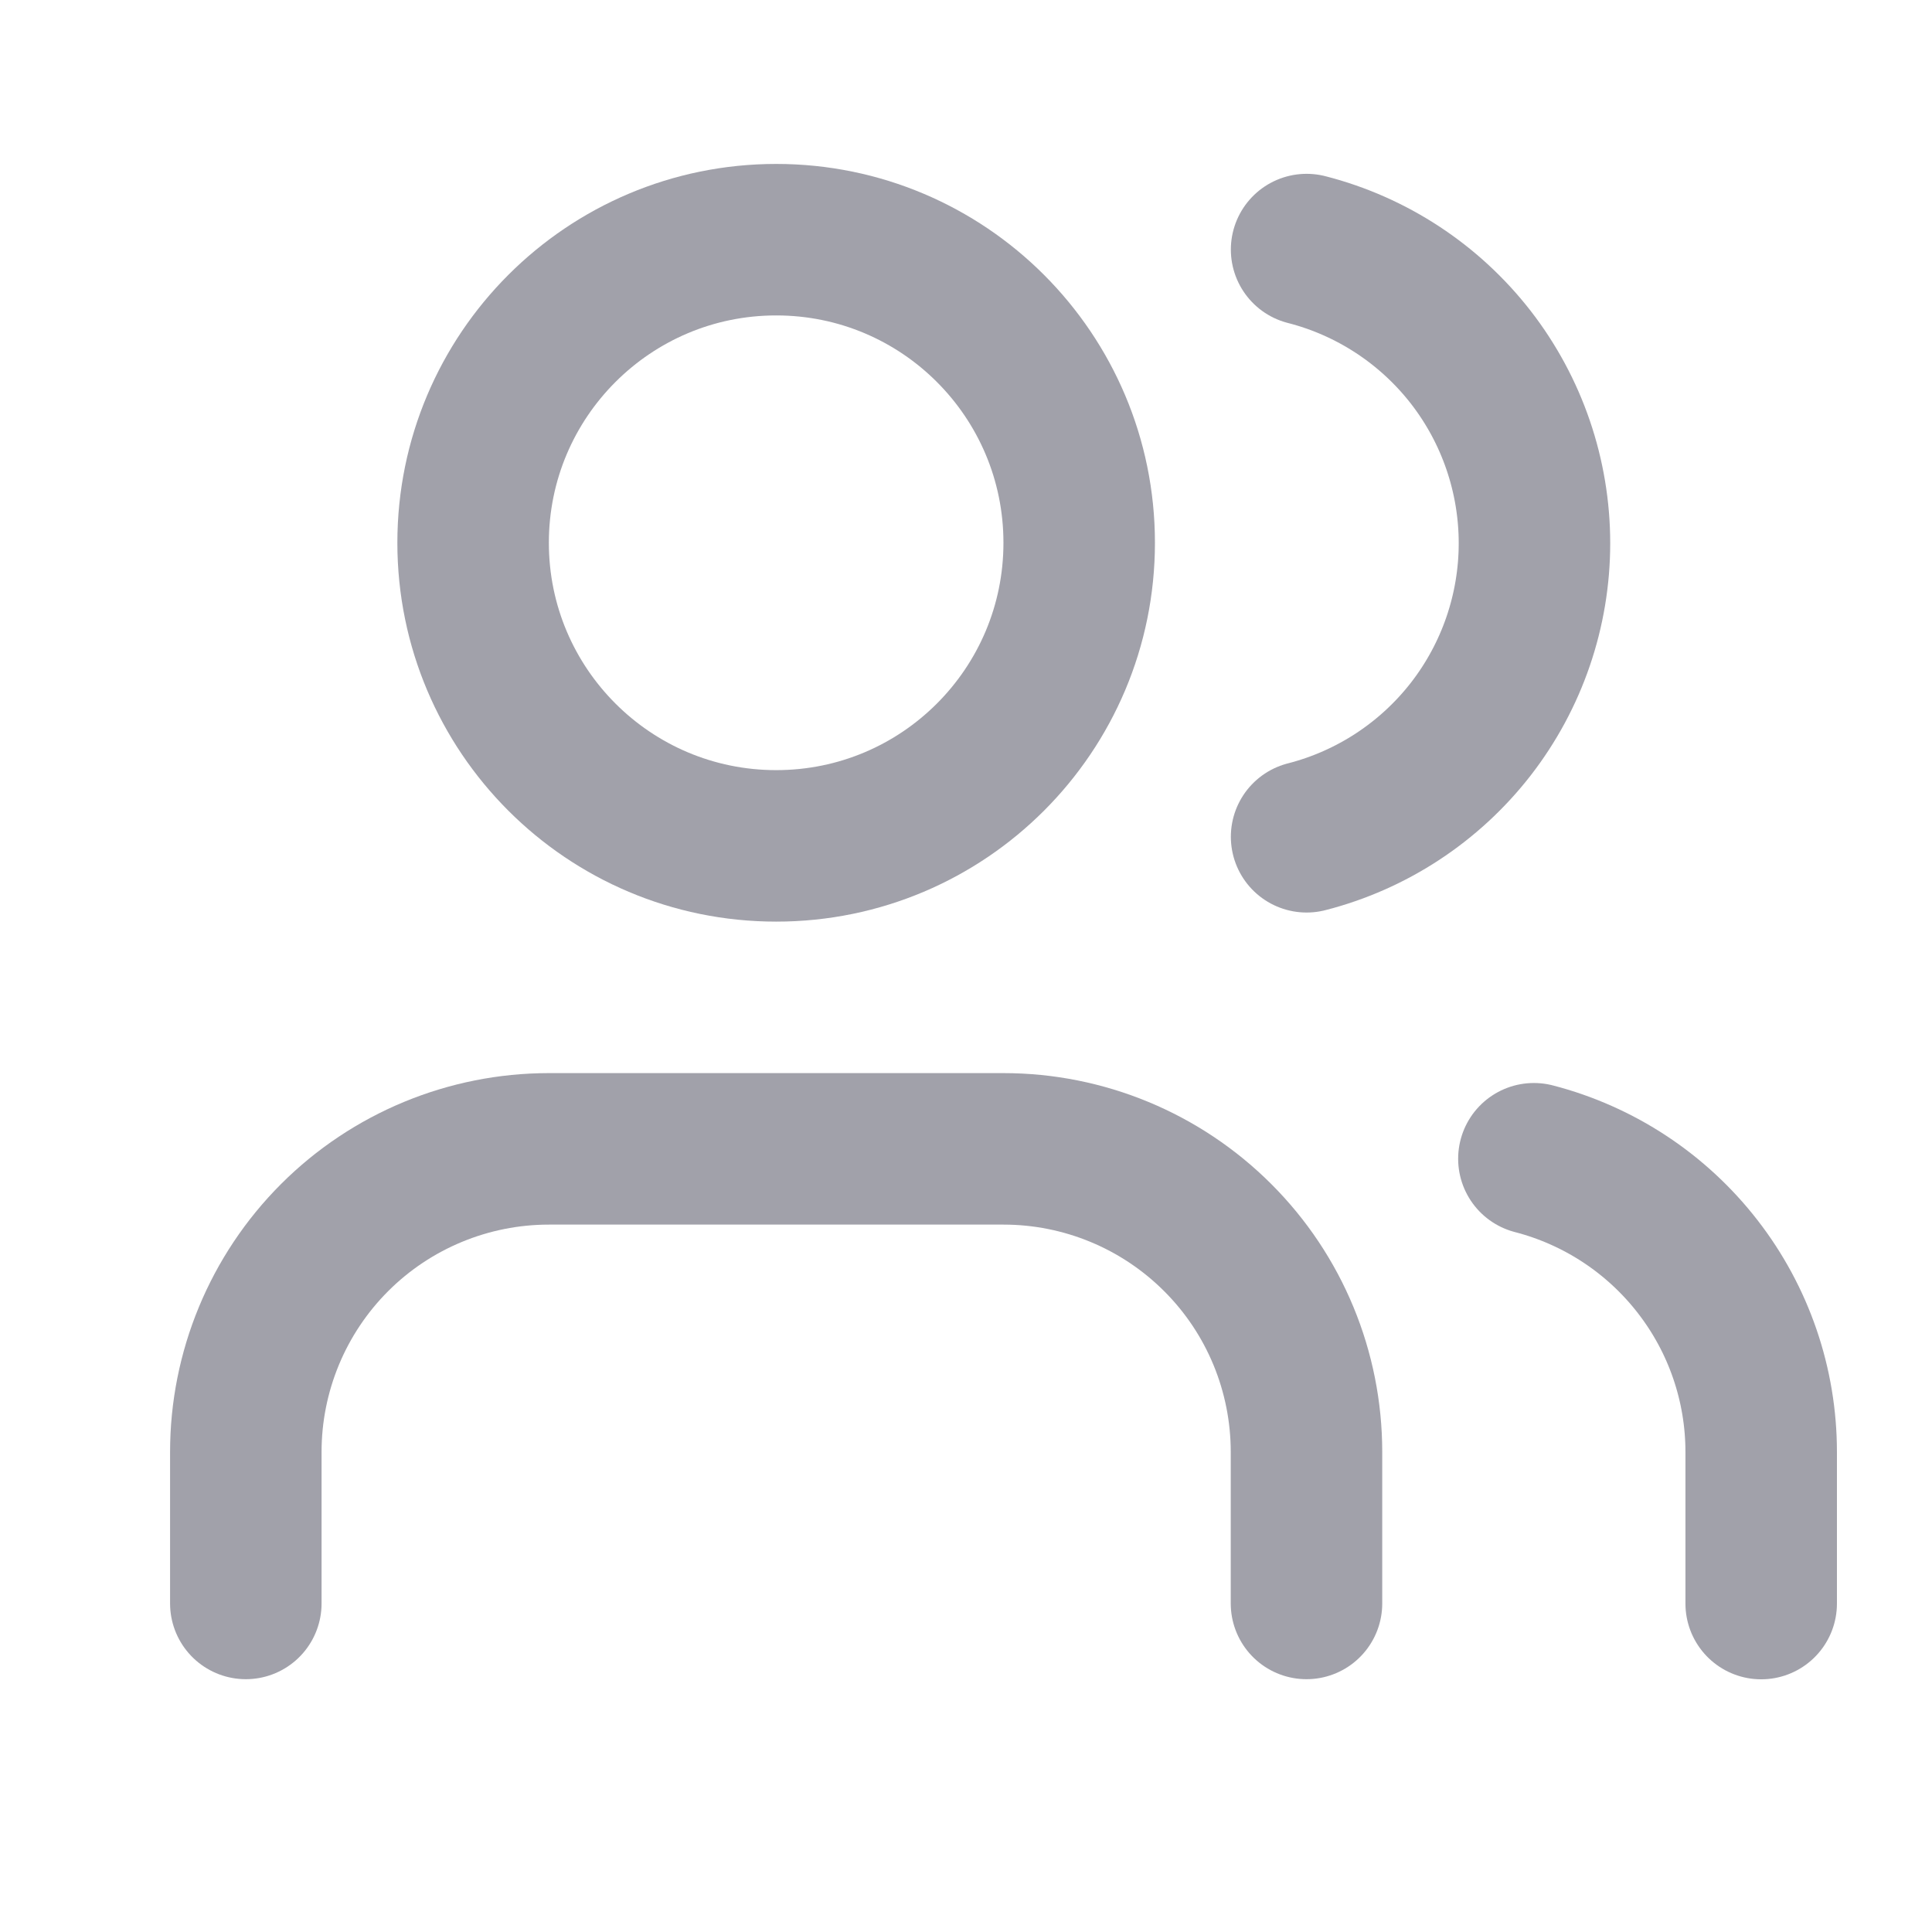
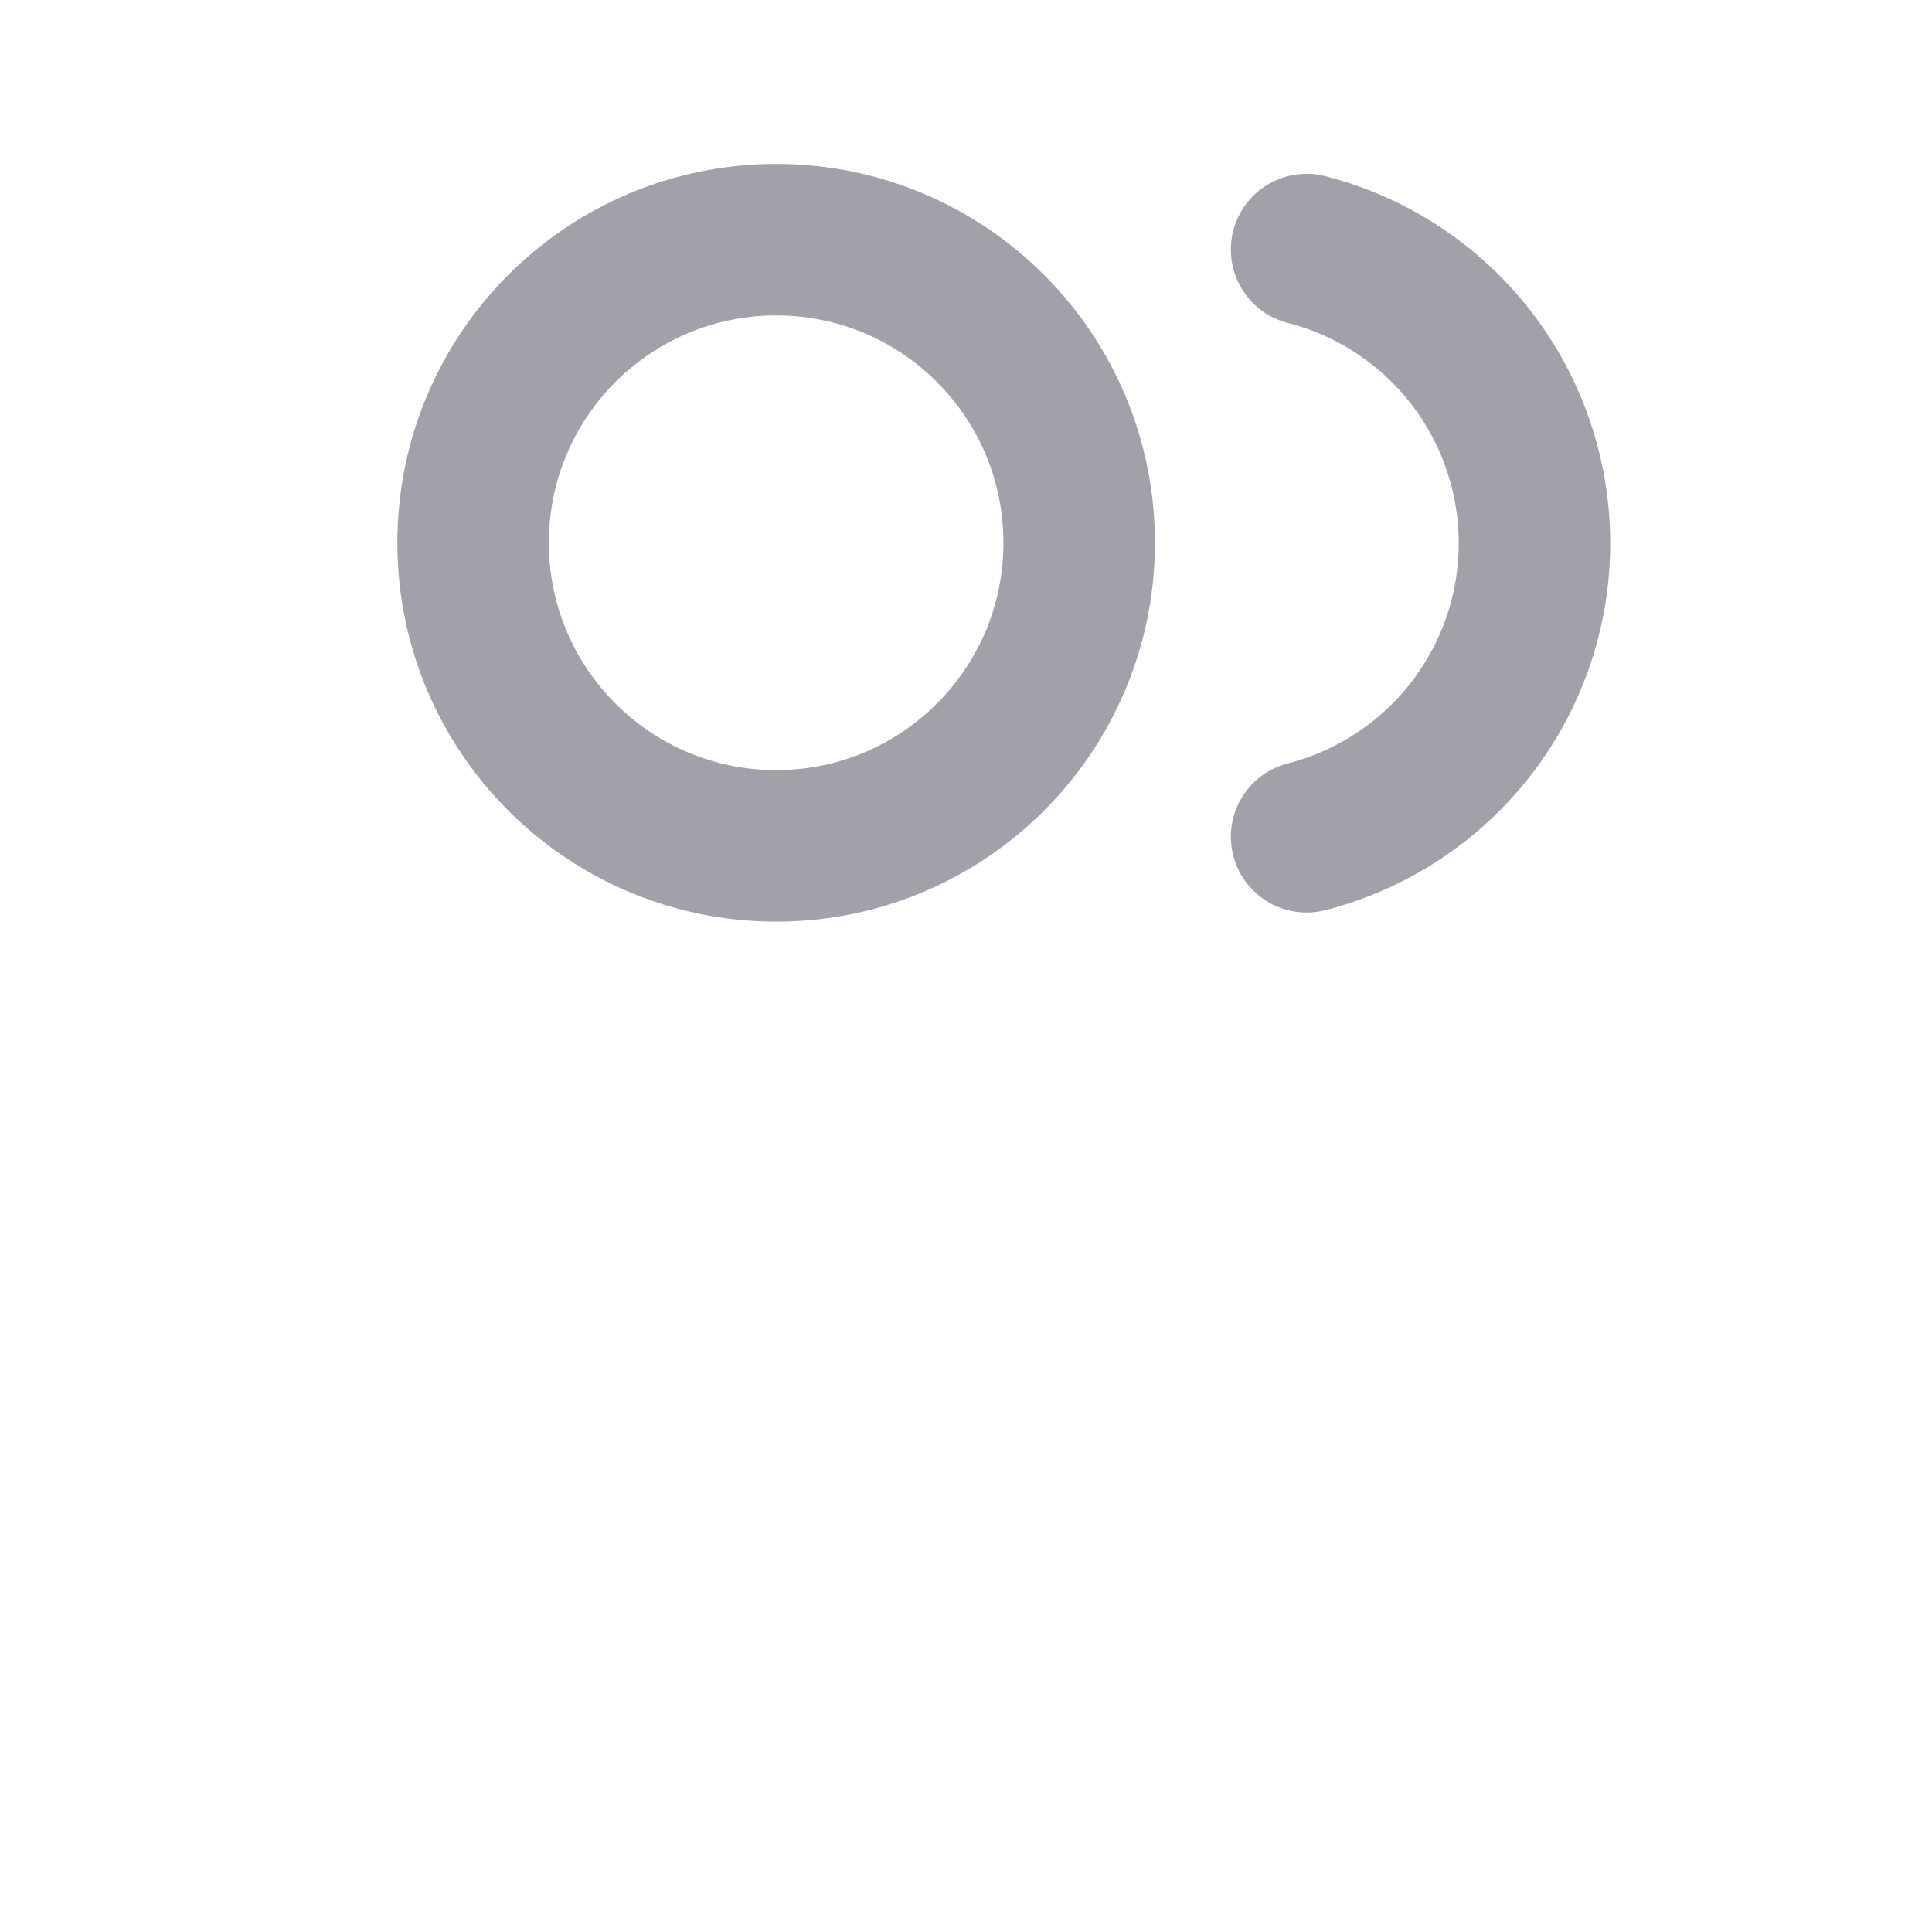
<svg xmlns="http://www.w3.org/2000/svg" width="17" height="17" viewBox="0 0 17 17" fill="none">
-   <path d="M11.496 14.109V12.776C11.496 12.069 11.216 11.39 10.715 10.89C10.215 10.39 9.537 10.109 8.83 10.109H4.83C4.123 10.109 3.444 10.39 2.944 10.89C2.444 11.39 2.163 12.069 2.163 12.776V14.109" stroke="#A1A1AA" stroke-width="1.333" stroke-linecap="round" stroke-linejoin="round" />
  <path d="M6.83 7.443C8.303 7.443 9.496 6.249 9.496 4.776C9.496 3.303 8.303 2.109 6.83 2.109C5.357 2.109 4.163 3.303 4.163 4.776C4.163 6.249 5.357 7.443 6.83 7.443Z" stroke="#A1A1AA" stroke-width="1.333" stroke-linecap="round" stroke-linejoin="round" />
-   <path d="M15.497 14.11V12.776C15.497 12.185 15.3 11.611 14.938 11.145C14.576 10.678 14.069 10.344 13.497 10.196" stroke="#A1A1AA" stroke-width="1.333" stroke-linecap="round" stroke-linejoin="round" />
  <path d="M11.497 2.196C12.071 2.343 12.579 2.677 12.942 3.144C13.305 3.612 13.502 4.188 13.502 4.78C13.502 5.372 13.305 5.947 12.942 6.415C12.579 6.882 12.071 7.216 11.497 7.363" stroke="#A1A1AA" stroke-width="1.333" stroke-linecap="round" stroke-linejoin="round" />
</svg>